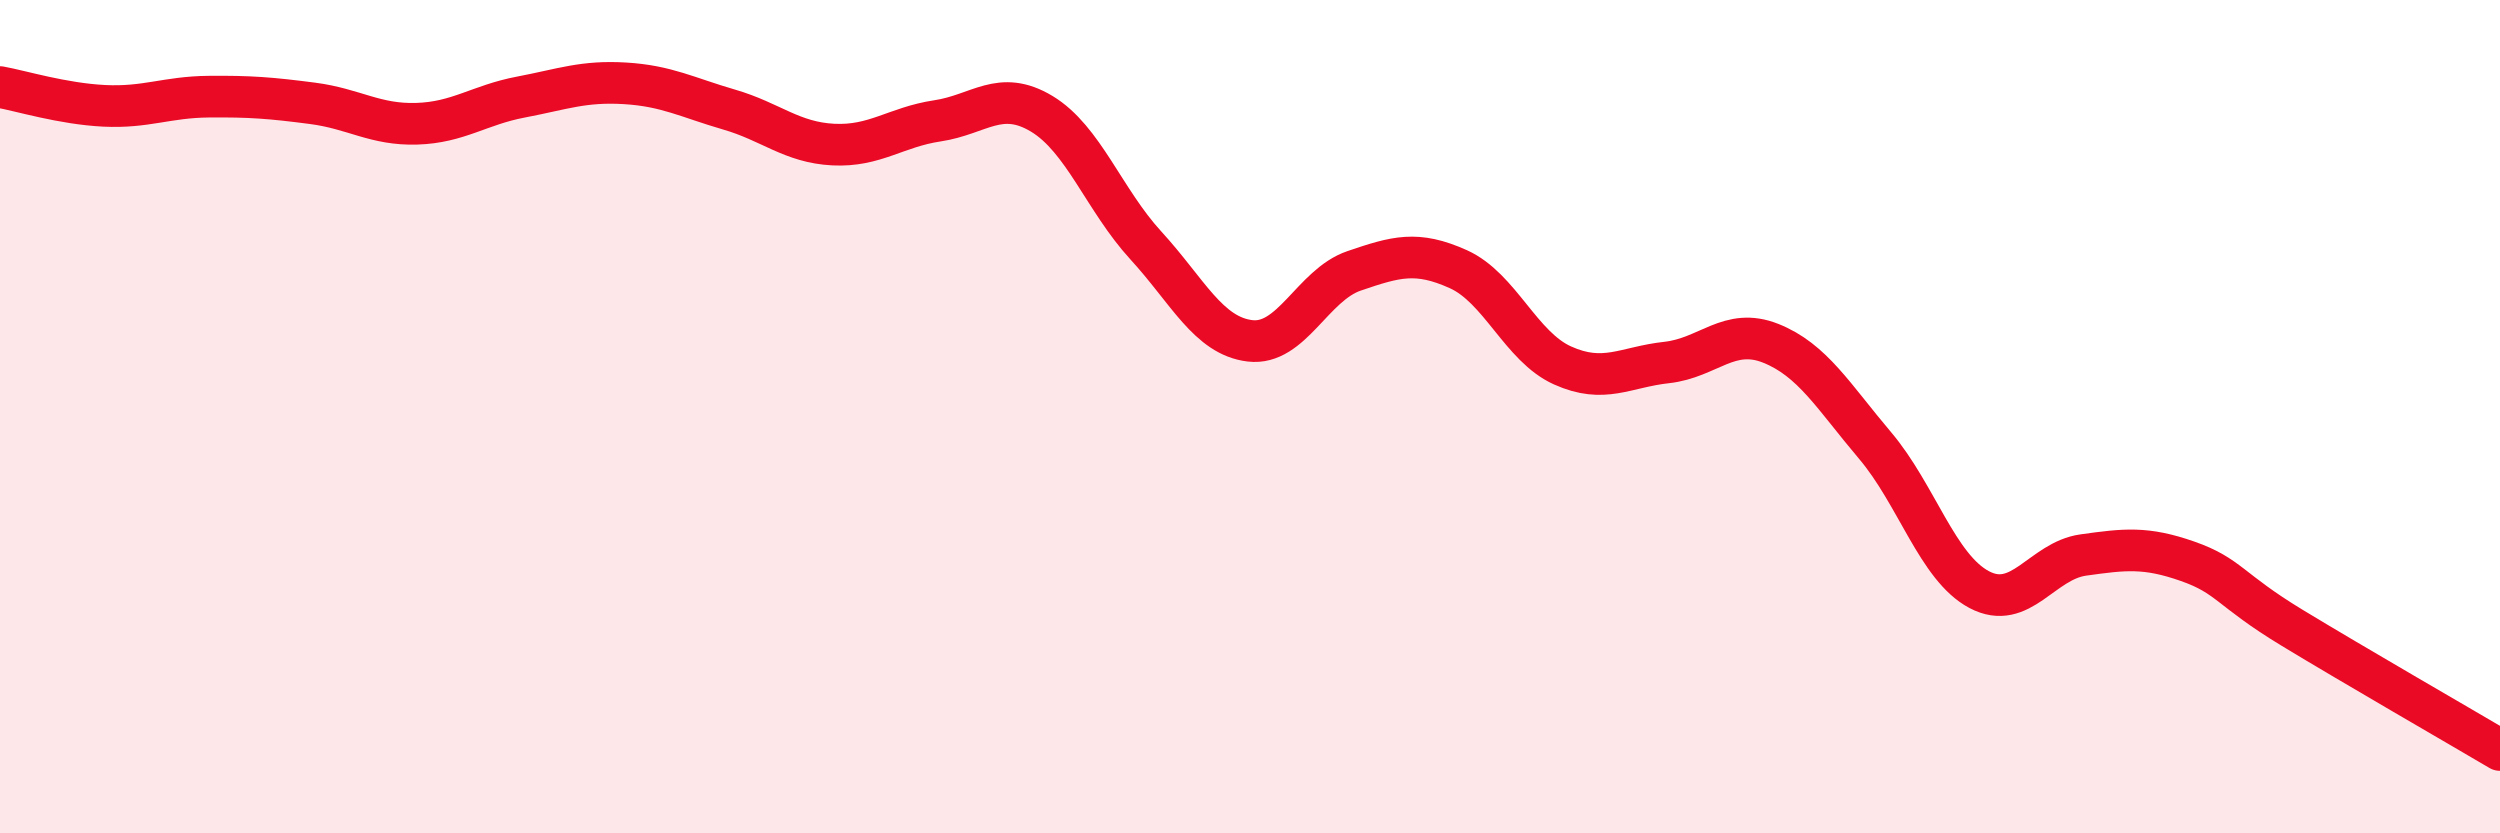
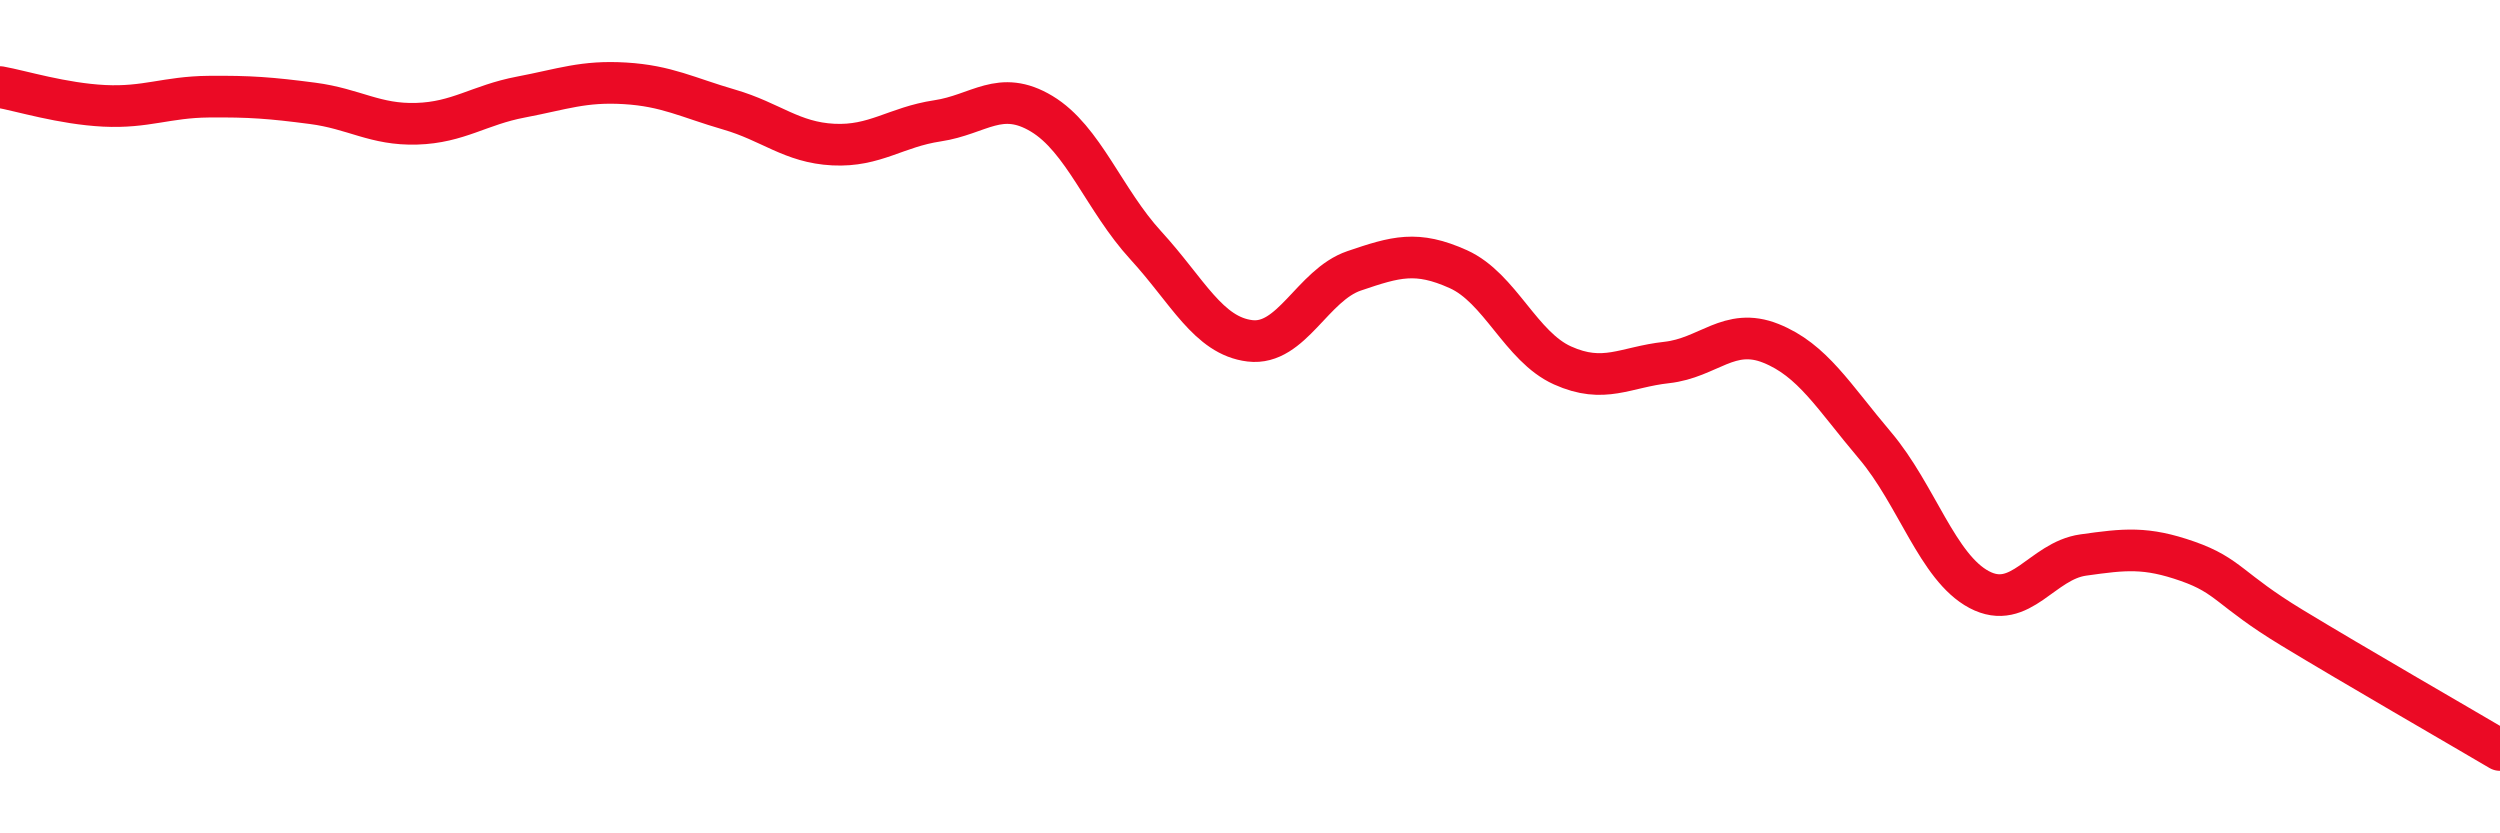
<svg xmlns="http://www.w3.org/2000/svg" width="60" height="20" viewBox="0 0 60 20">
-   <path d="M 0,2.09 C 0.5,2.18 1.5,2.49 2.5,2.54 C 3.5,2.59 4,2.33 5,2.32 C 6,2.31 6.5,2.35 7.5,2.48 C 8.5,2.61 9,3 10,2.97 C 11,2.94 11.5,2.52 12.5,2.33 C 13.5,2.14 14,1.94 15,2 C 16,2.06 16.5,2.34 17.5,2.63 C 18.5,2.92 19,3.42 20,3.47 C 21,3.52 21.5,3.05 22.5,2.9 C 23.5,2.75 24,2.13 25,2.73 C 26,3.33 26.5,4.8 27.5,5.89 C 28.5,6.98 29,8.06 30,8.18 C 31,8.3 31.5,6.84 32.5,6.5 C 33.5,6.16 34,6.01 35,6.46 C 36,6.91 36.5,8.32 37.5,8.77 C 38.5,9.22 39,8.81 40,8.7 C 41,8.59 41.5,7.84 42.5,8.24 C 43.5,8.64 44,9.51 45,10.69 C 46,11.87 46.5,13.62 47.5,14.15 C 48.5,14.68 49,13.46 50,13.32 C 51,13.18 51.5,13.12 52.5,13.47 C 53.5,13.82 53.5,14.15 55,15.06 C 56.5,15.97 59,17.41 60,18L60 20L0 20Z" fill="#EB0A25" opacity="0.1" stroke-linecap="round" stroke-linejoin="round" />
  <path d="M 0,2.09 C 0.5,2.18 1.5,2.49 2.5,2.54 C 3.5,2.59 4,2.33 5,2.32 C 6,2.31 6.5,2.35 7.5,2.48 C 8.5,2.61 9,3 10,2.97 C 11,2.94 11.5,2.52 12.5,2.33 C 13.5,2.14 14,1.94 15,2 C 16,2.06 16.5,2.34 17.5,2.63 C 18.5,2.92 19,3.42 20,3.47 C 21,3.52 21.5,3.05 22.5,2.9 C 23.5,2.75 24,2.13 25,2.73 C 26,3.33 26.5,4.8 27.5,5.89 C 28.5,6.98 29,8.06 30,8.18 C 31,8.3 31.5,6.84 32.5,6.5 C 33.5,6.16 34,6.01 35,6.46 C 36,6.91 36.5,8.32 37.5,8.77 C 38.5,9.22 39,8.81 40,8.7 C 41,8.59 41.5,7.84 42.5,8.24 C 43.5,8.64 44,9.51 45,10.69 C 46,11.87 46.5,13.62 47.5,14.15 C 48.5,14.68 49,13.46 50,13.32 C 51,13.18 51.5,13.12 52.5,13.47 C 53.5,13.82 53.5,14.15 55,15.06 C 56.5,15.97 59,17.41 60,18" stroke="#EB0A25" stroke-width="1" fill="none" stroke-linecap="round" stroke-linejoin="round" />
</svg>